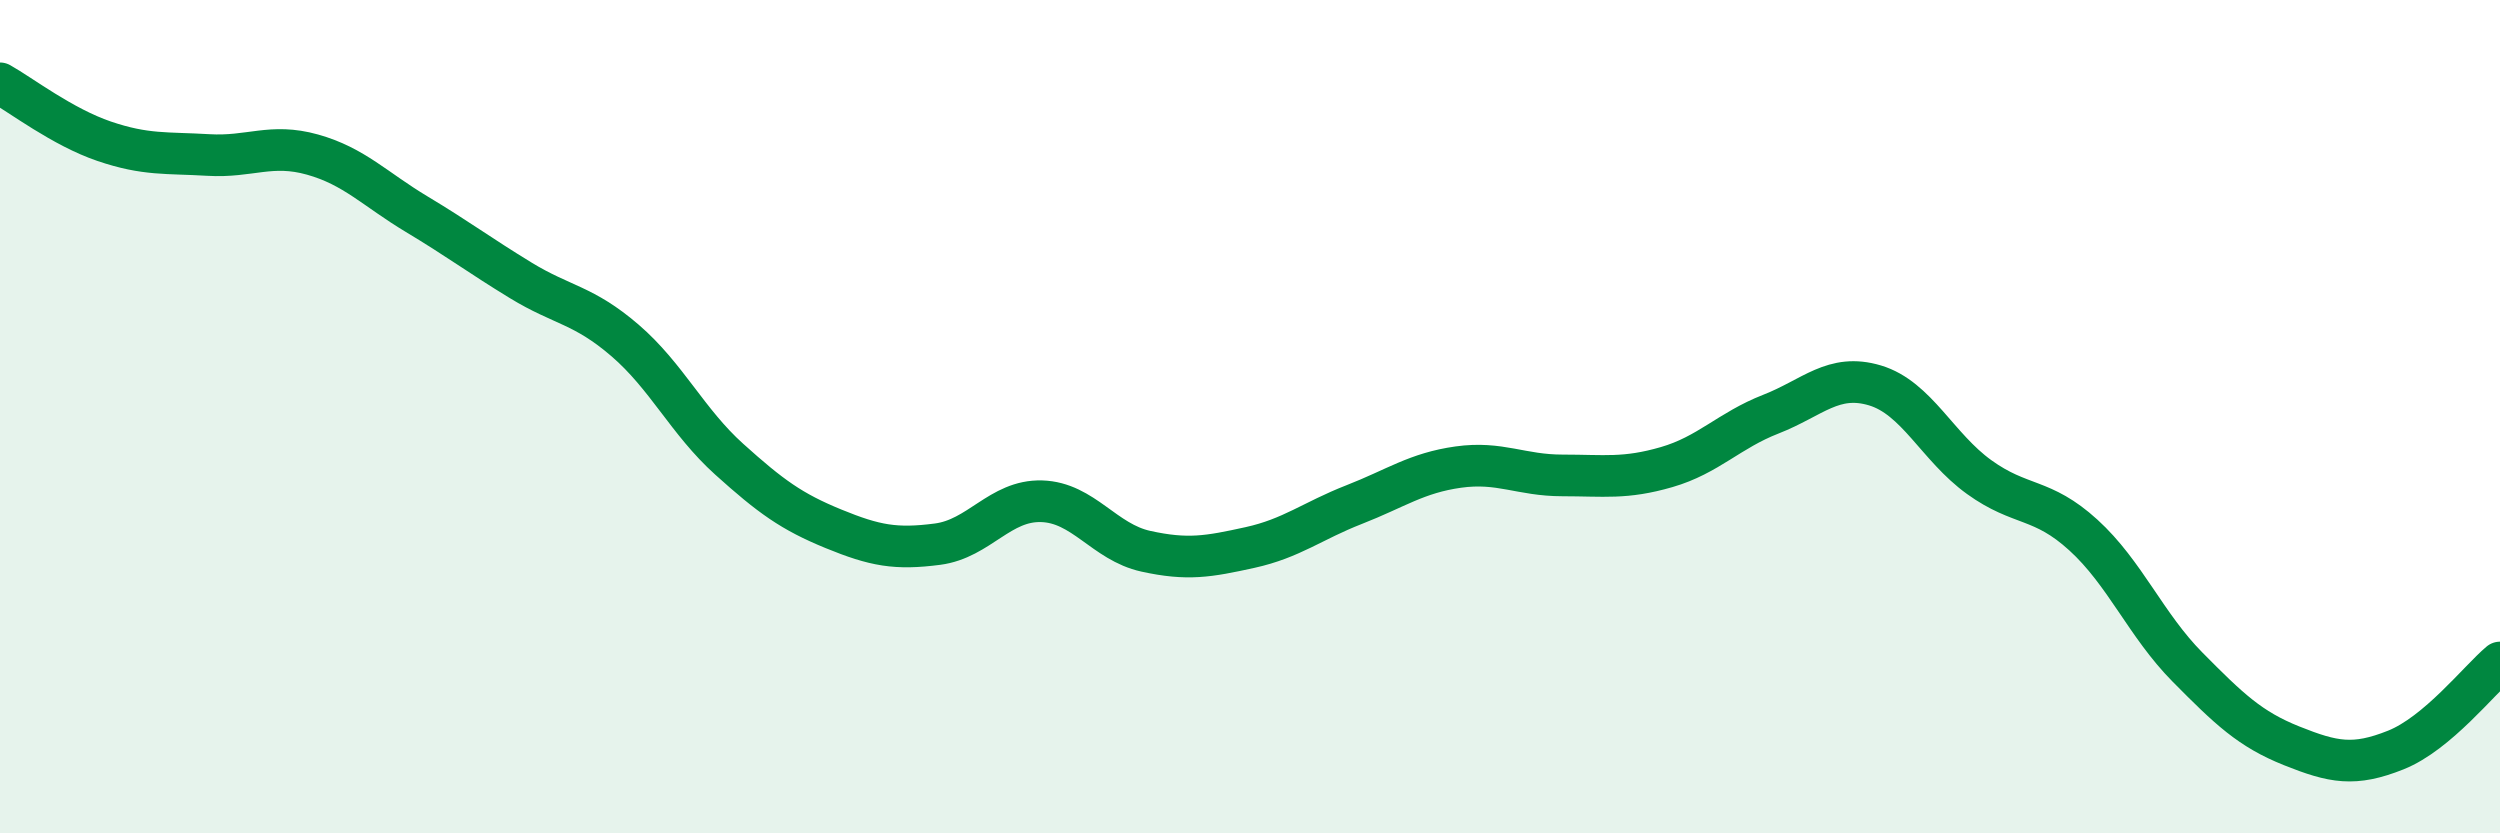
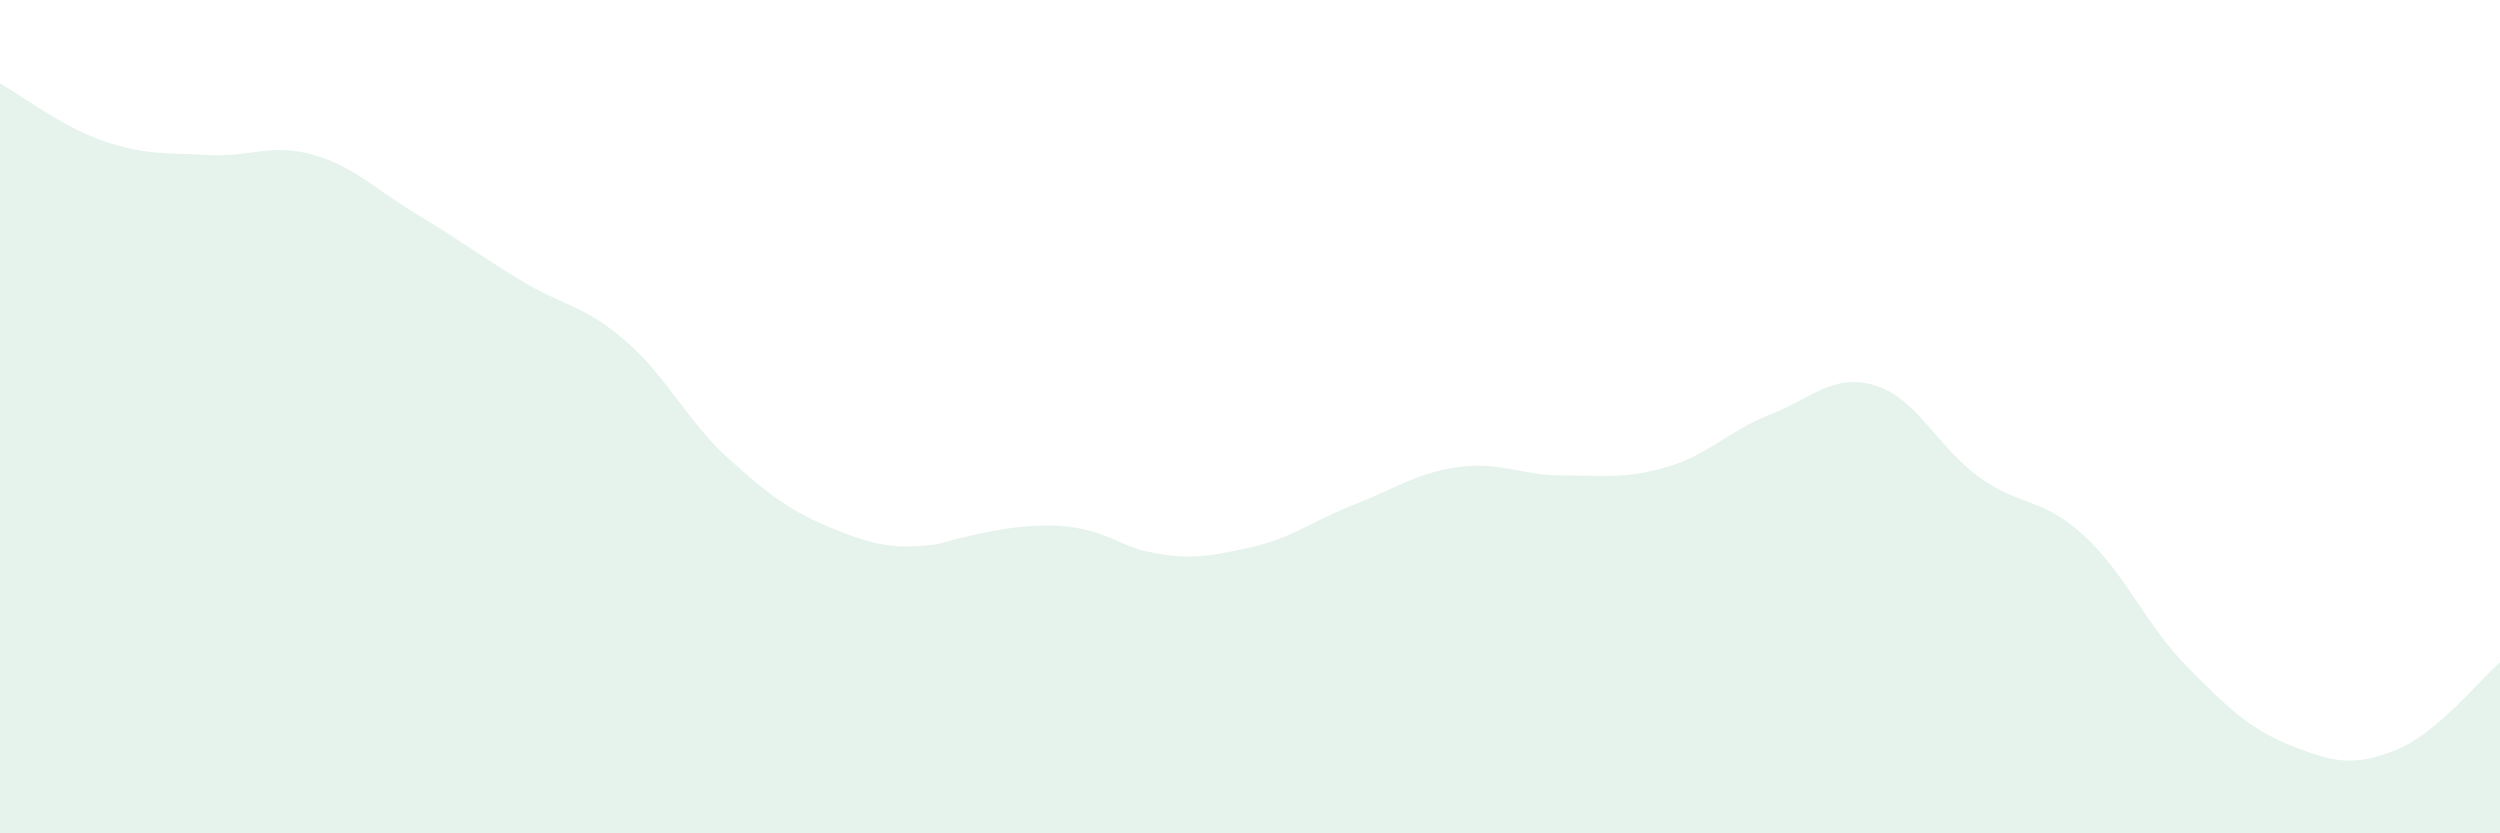
<svg xmlns="http://www.w3.org/2000/svg" width="60" height="20" viewBox="0 0 60 20">
-   <path d="M 0,2 C 0.5,2.28 1.5,3.05 2.5,3.39 C 3.5,3.73 4,3.66 5,3.72 C 6,3.78 6.5,3.43 7.5,3.71 C 8.5,3.99 9,4.54 10,5.14 C 11,5.74 11.5,6.12 12.5,6.73 C 13.5,7.34 14,7.31 15,8.17 C 16,9.03 16.5,10.12 17.5,11.02 C 18.5,11.92 19,12.28 20,12.69 C 21,13.1 21.5,13.19 22.5,13.06 C 23.5,12.93 24,12 25,12.03 C 26,12.06 26.5,13.01 27.5,13.23 C 28.5,13.45 29,13.36 30,13.14 C 31,12.92 31.5,12.5 32.5,12.11 C 33.5,11.72 34,11.35 35,11.21 C 36,11.07 36.5,11.41 37.5,11.41 C 38.5,11.41 39,11.5 40,11.21 C 41,10.92 41.5,10.33 42.5,9.94 C 43.5,9.55 44,8.95 45,9.25 C 46,9.55 46.5,10.73 47.5,11.45 C 48.5,12.17 49,11.93 50,12.84 C 51,13.75 51.5,15 52.5,16.01 C 53.5,17.02 54,17.5 55,17.9 C 56,18.3 56.5,18.4 57.5,18 C 58.5,17.6 59.5,16.32 60,15.9L60 20L0 20Z" fill="#008740" opacity="0.1" stroke-linecap="round" stroke-linejoin="round" />
-   <path d="M 0,2 C 0.5,2.28 1.5,3.05 2.5,3.39 C 3.5,3.73 4,3.66 5,3.72 C 6,3.78 6.5,3.43 7.5,3.71 C 8.5,3.99 9,4.54 10,5.14 C 11,5.74 11.5,6.12 12.5,6.73 C 13.5,7.34 14,7.31 15,8.17 C 16,9.03 16.5,10.12 17.5,11.02 C 18.5,11.92 19,12.28 20,12.69 C 21,13.1 21.5,13.19 22.5,13.06 C 23.5,12.93 24,12 25,12.03 C 26,12.06 26.5,13.01 27.5,13.23 C 28.5,13.45 29,13.36 30,13.14 C 31,12.92 31.5,12.5 32.5,12.11 C 33.5,11.72 34,11.35 35,11.21 C 36,11.07 36.5,11.41 37.5,11.41 C 38.5,11.41 39,11.5 40,11.21 C 41,10.92 41.5,10.33 42.5,9.94 C 43.5,9.55 44,8.95 45,9.25 C 46,9.55 46.5,10.73 47.5,11.45 C 48.5,12.17 49,11.93 50,12.84 C 51,13.75 51.5,15 52.5,16.01 C 53.5,17.02 54,17.5 55,17.9 C 56,18.3 56.5,18.4 57.5,18 C 58.5,17.6 59.5,16.32 60,15.9" stroke="#008740" stroke-width="1" fill="none" stroke-linecap="round" stroke-linejoin="round" />
+   <path d="M 0,2 C 0.5,2.28 1.5,3.05 2.5,3.39 C 3.5,3.73 4,3.66 5,3.72 C 6,3.78 6.5,3.43 7.5,3.71 C 8.5,3.99 9,4.54 10,5.14 C 11,5.74 11.5,6.12 12.5,6.73 C 13.5,7.34 14,7.31 15,8.17 C 16,9.03 16.5,10.12 17.5,11.02 C 18.5,11.92 19,12.28 20,12.69 C 21,13.1 21.5,13.19 22.5,13.06 C 26,12.06 26.5,13.01 27.5,13.23 C 28.5,13.45 29,13.36 30,13.14 C 31,12.92 31.5,12.5 32.5,12.11 C 33.5,11.72 34,11.35 35,11.21 C 36,11.07 36.5,11.41 37.5,11.41 C 38.5,11.41 39,11.5 40,11.21 C 41,10.92 41.5,10.33 42.5,9.94 C 43.5,9.55 44,8.95 45,9.25 C 46,9.55 46.5,10.73 47.5,11.45 C 48.5,12.17 49,11.93 50,12.84 C 51,13.75 51.5,15 52.5,16.01 C 53.5,17.02 54,17.5 55,17.9 C 56,18.3 56.5,18.4 57.5,18 C 58.5,17.6 59.5,16.32 60,15.9L60 20L0 20Z" fill="#008740" opacity="0.1" stroke-linecap="round" stroke-linejoin="round" />
</svg>